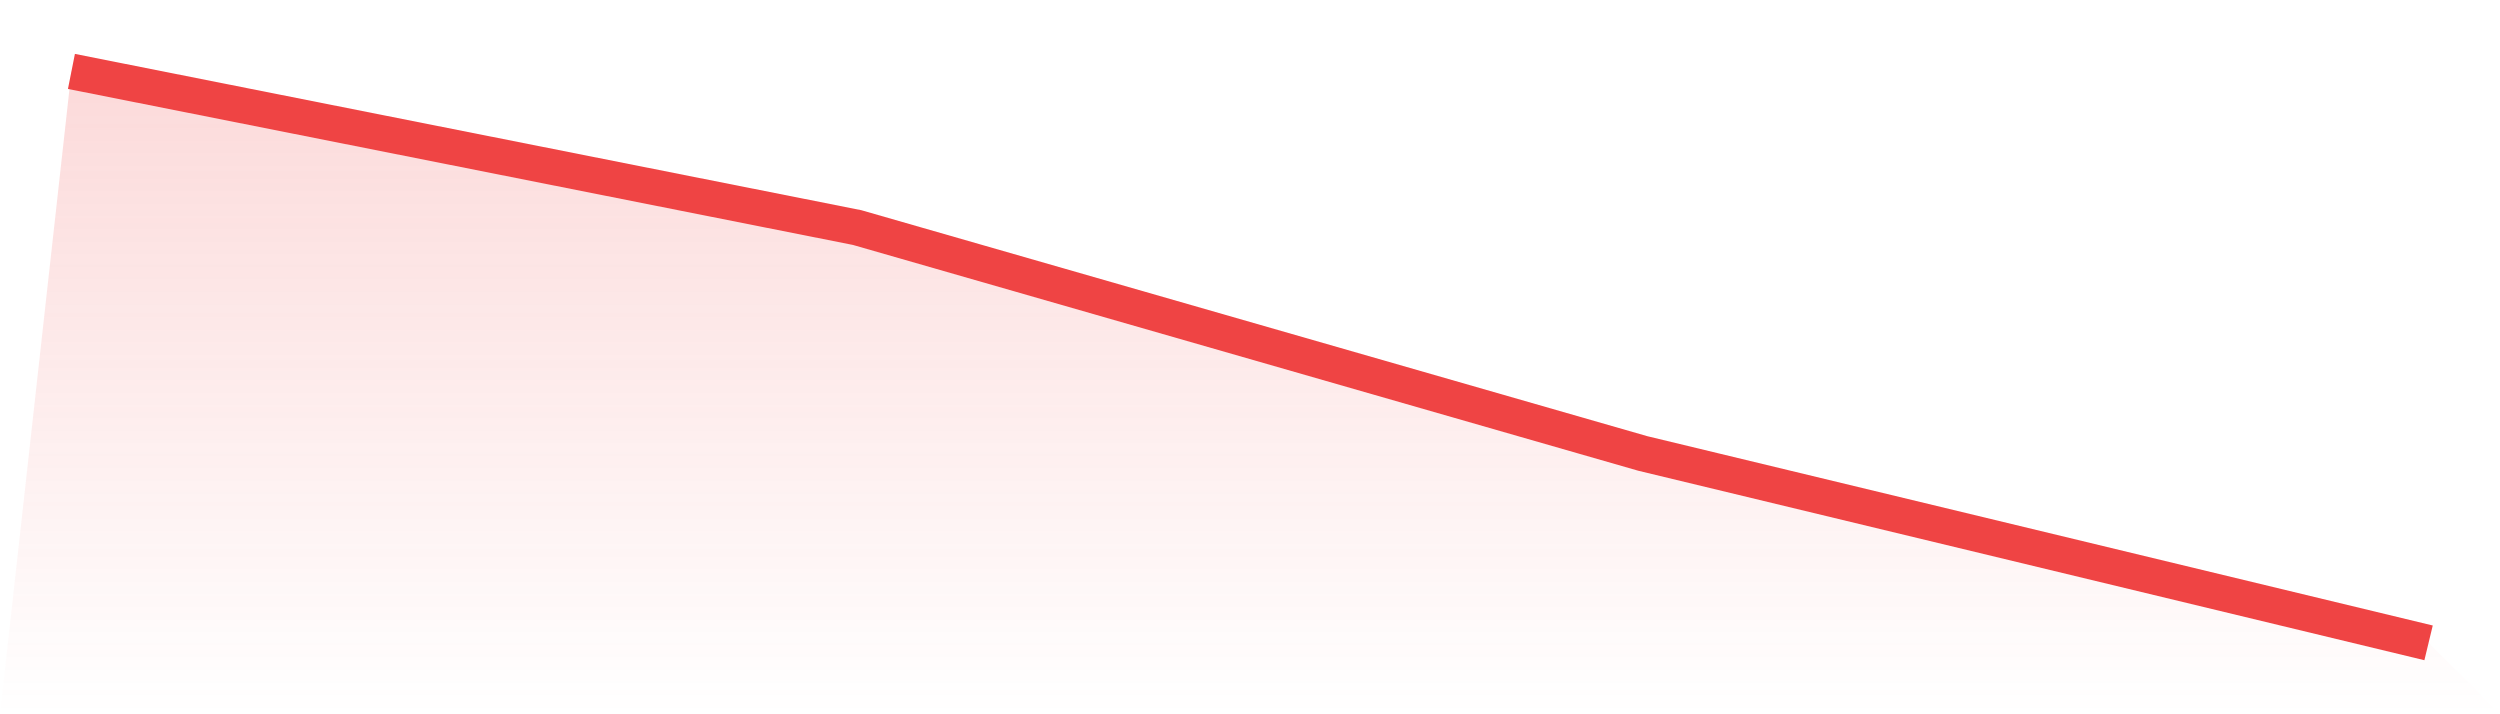
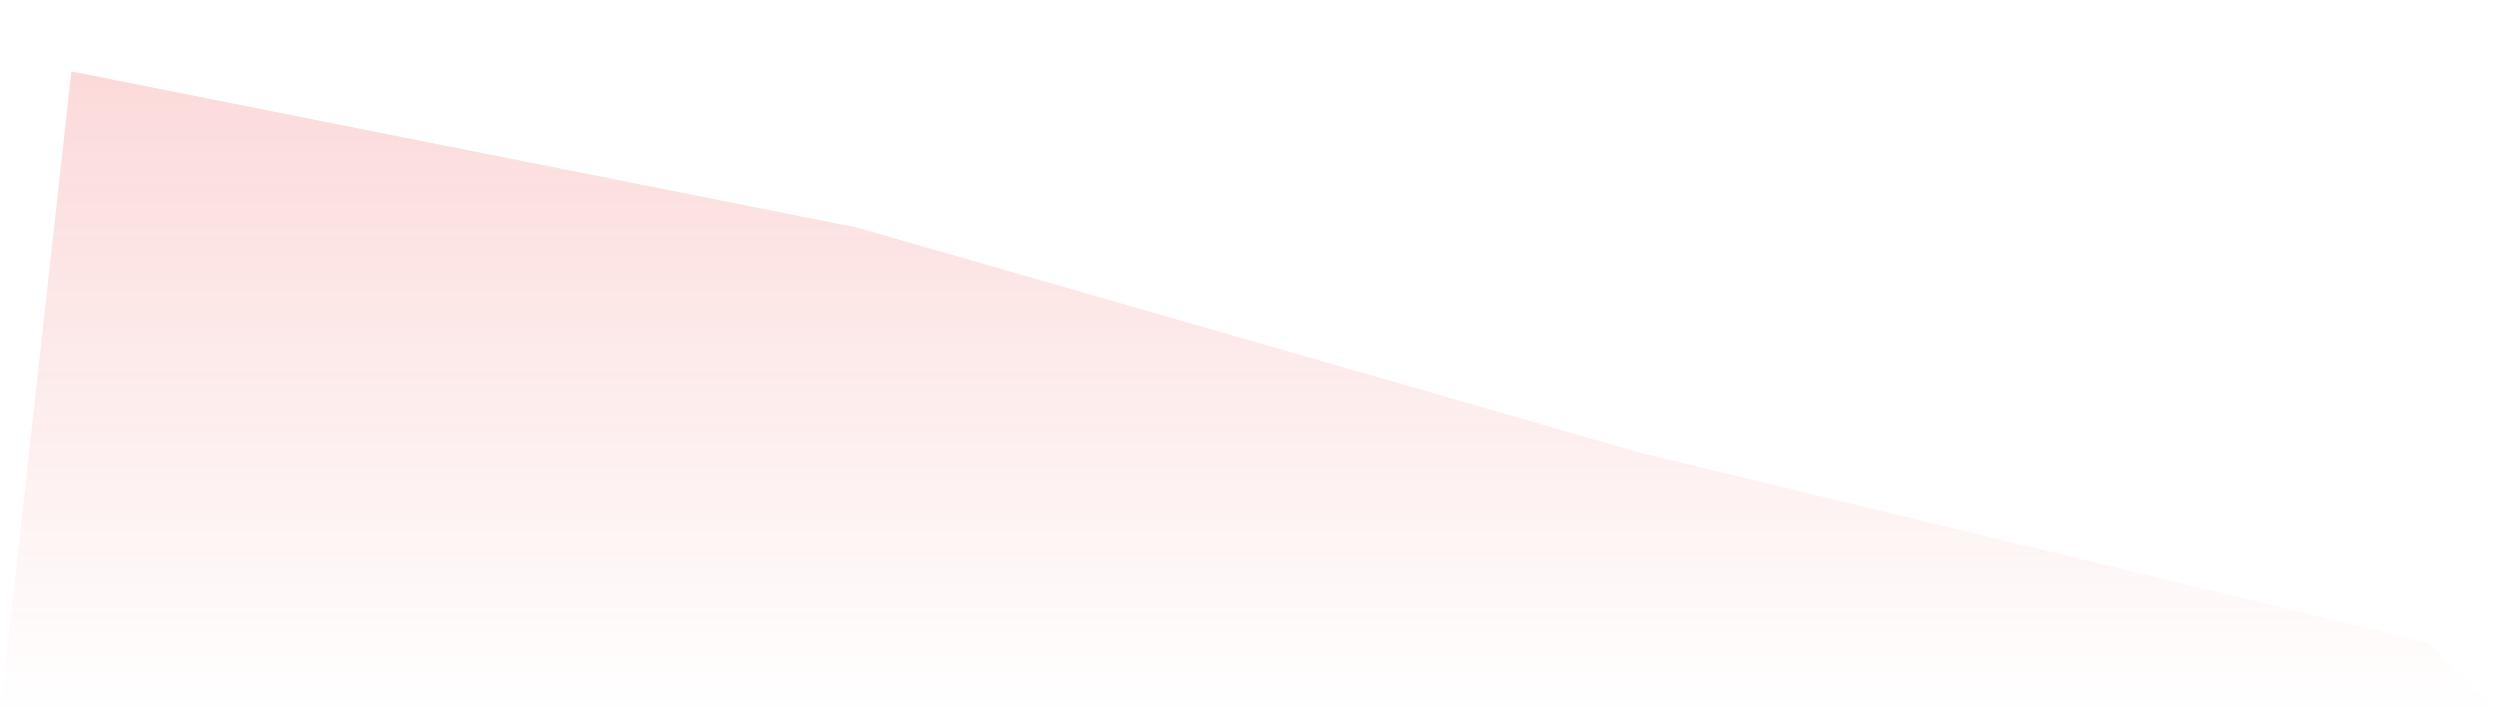
<svg xmlns="http://www.w3.org/2000/svg" viewBox="0 0 140 40">
  <defs>
    <linearGradient id="gradient" x1="0" x2="0" y1="0" y2="1">
      <stop offset="0%" stop-color="#ef4444" stop-opacity="0.2" />
      <stop offset="100%" stop-color="#ef4444" stop-opacity="0" />
    </linearGradient>
  </defs>
  <path d="M4,4 L4,4 L48,12.744 L92,25.395 L136,36 L140,40 L0,40 z" fill="url(#gradient)" />
-   <path d="M4,4 L4,4 L48,12.744 L92,25.395 L136,36" fill="none" stroke="#ef4444" stroke-width="2" />
</svg>